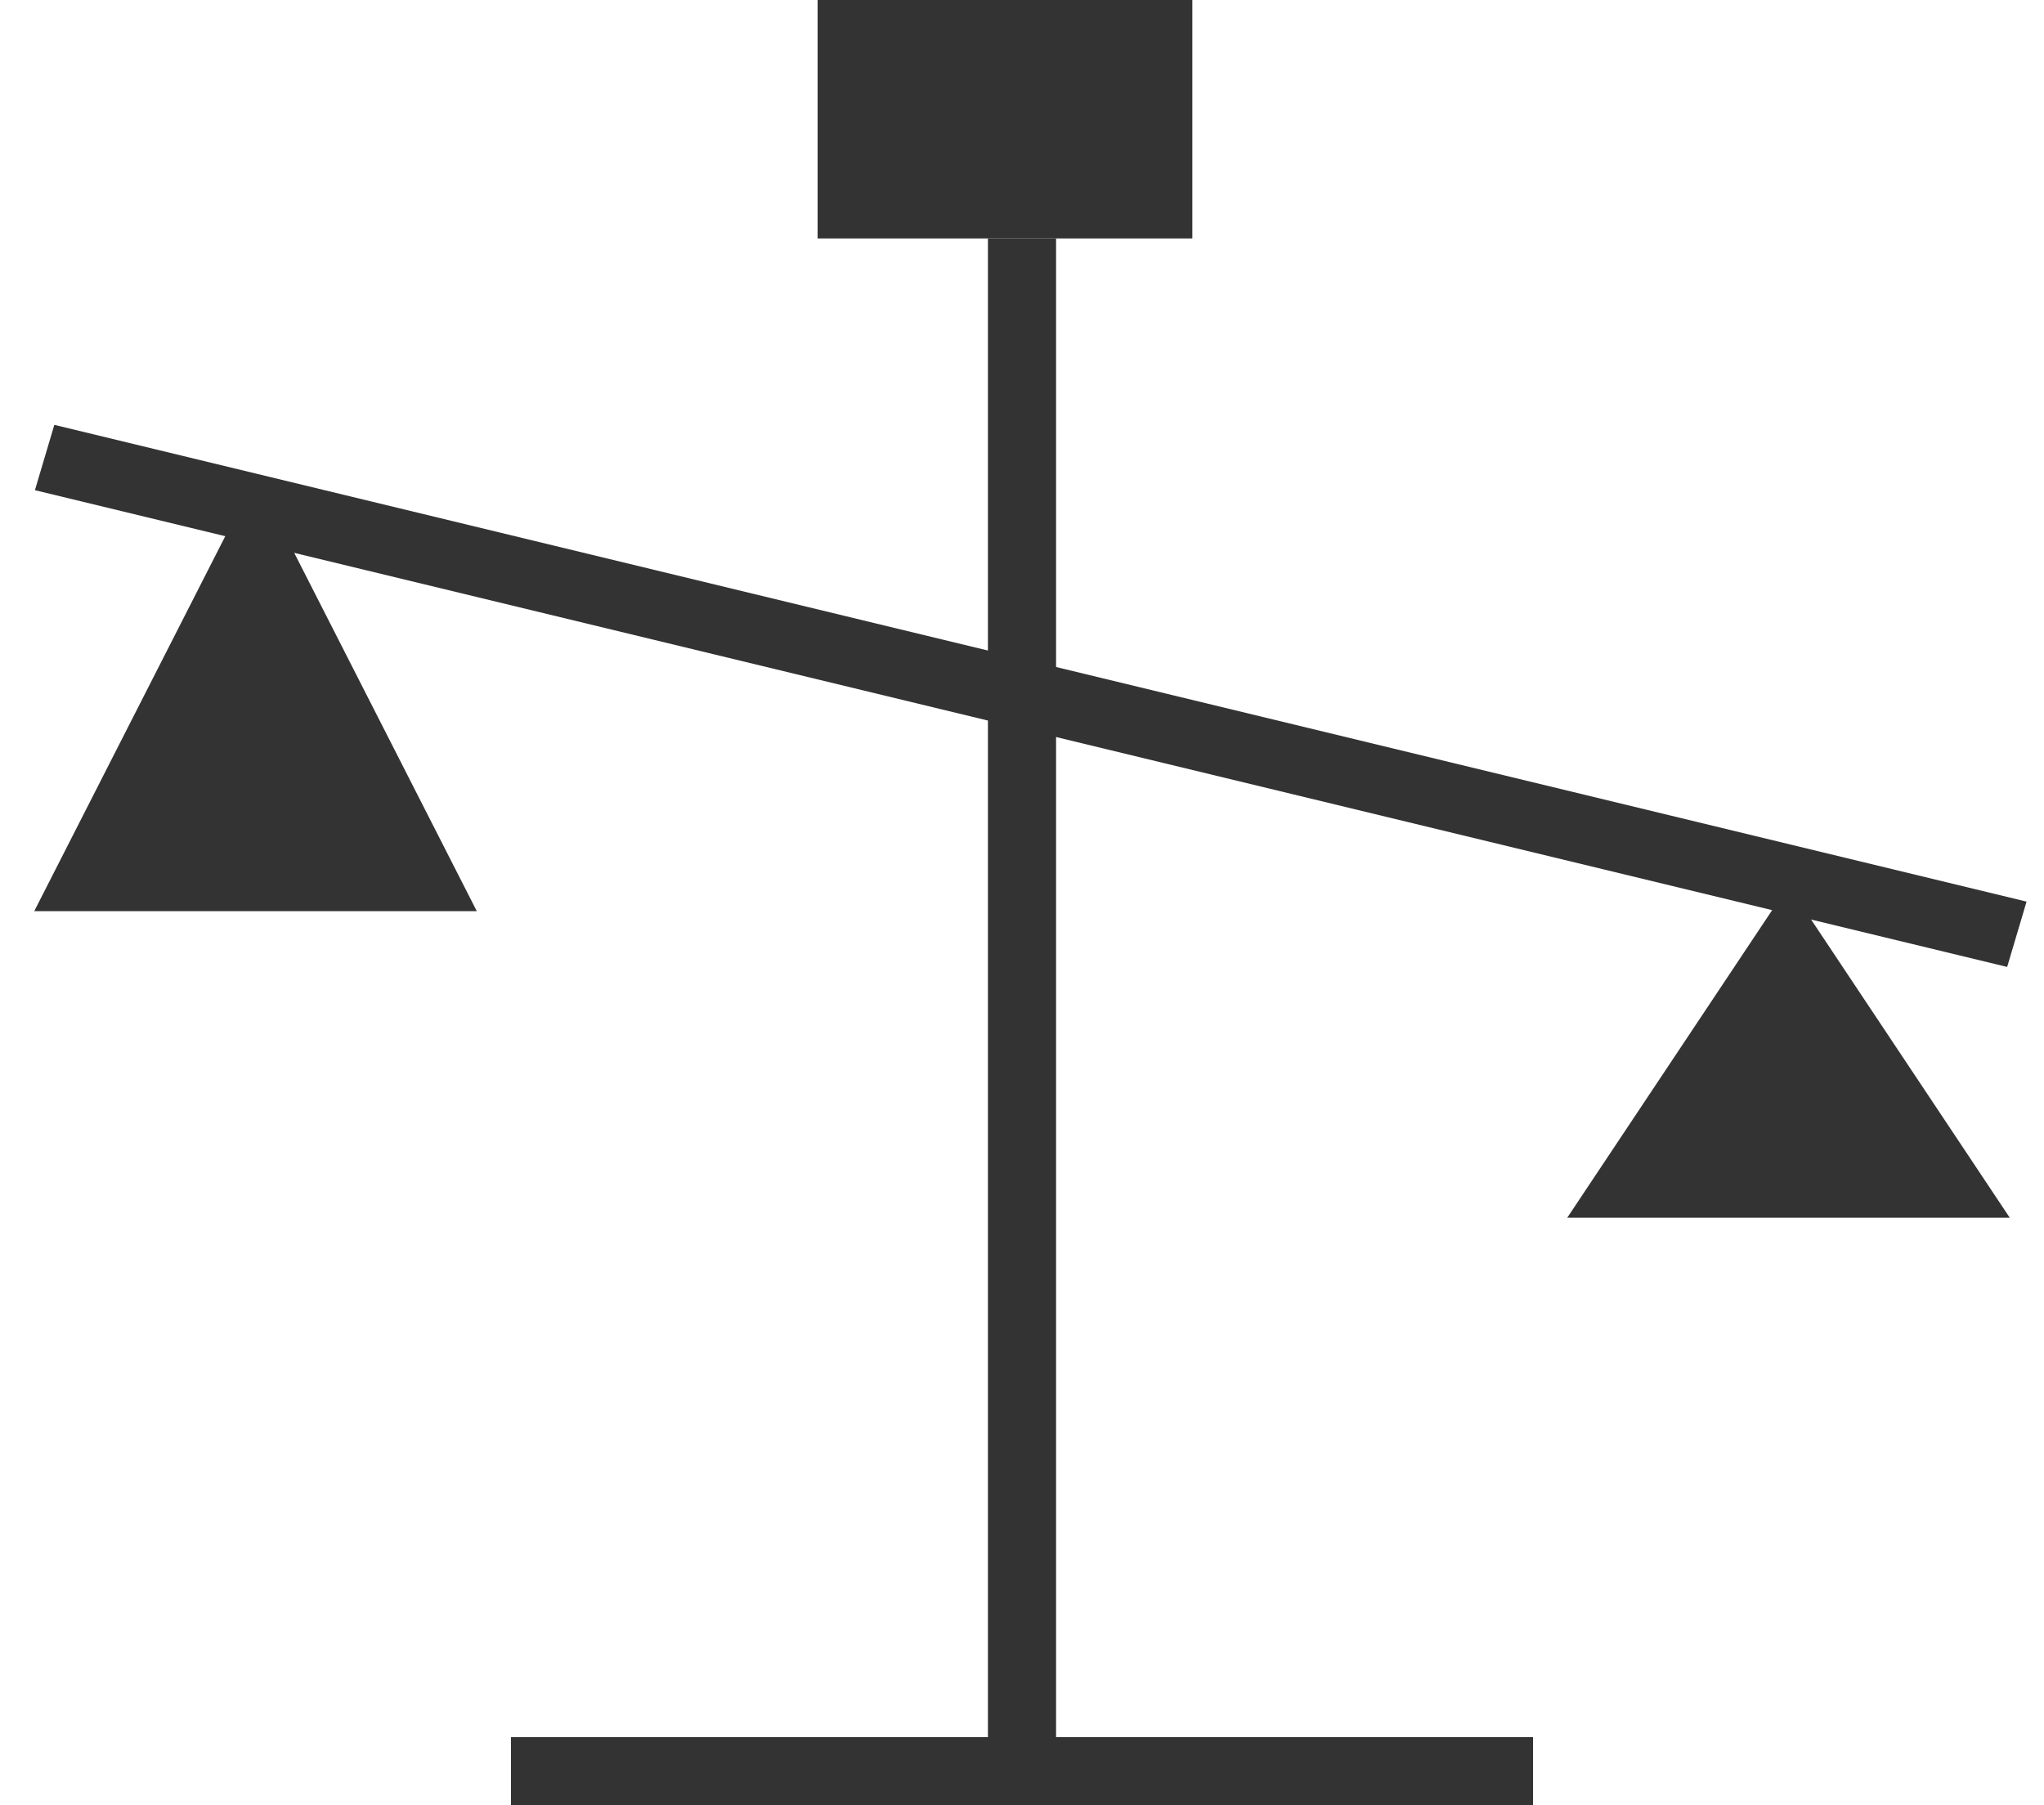
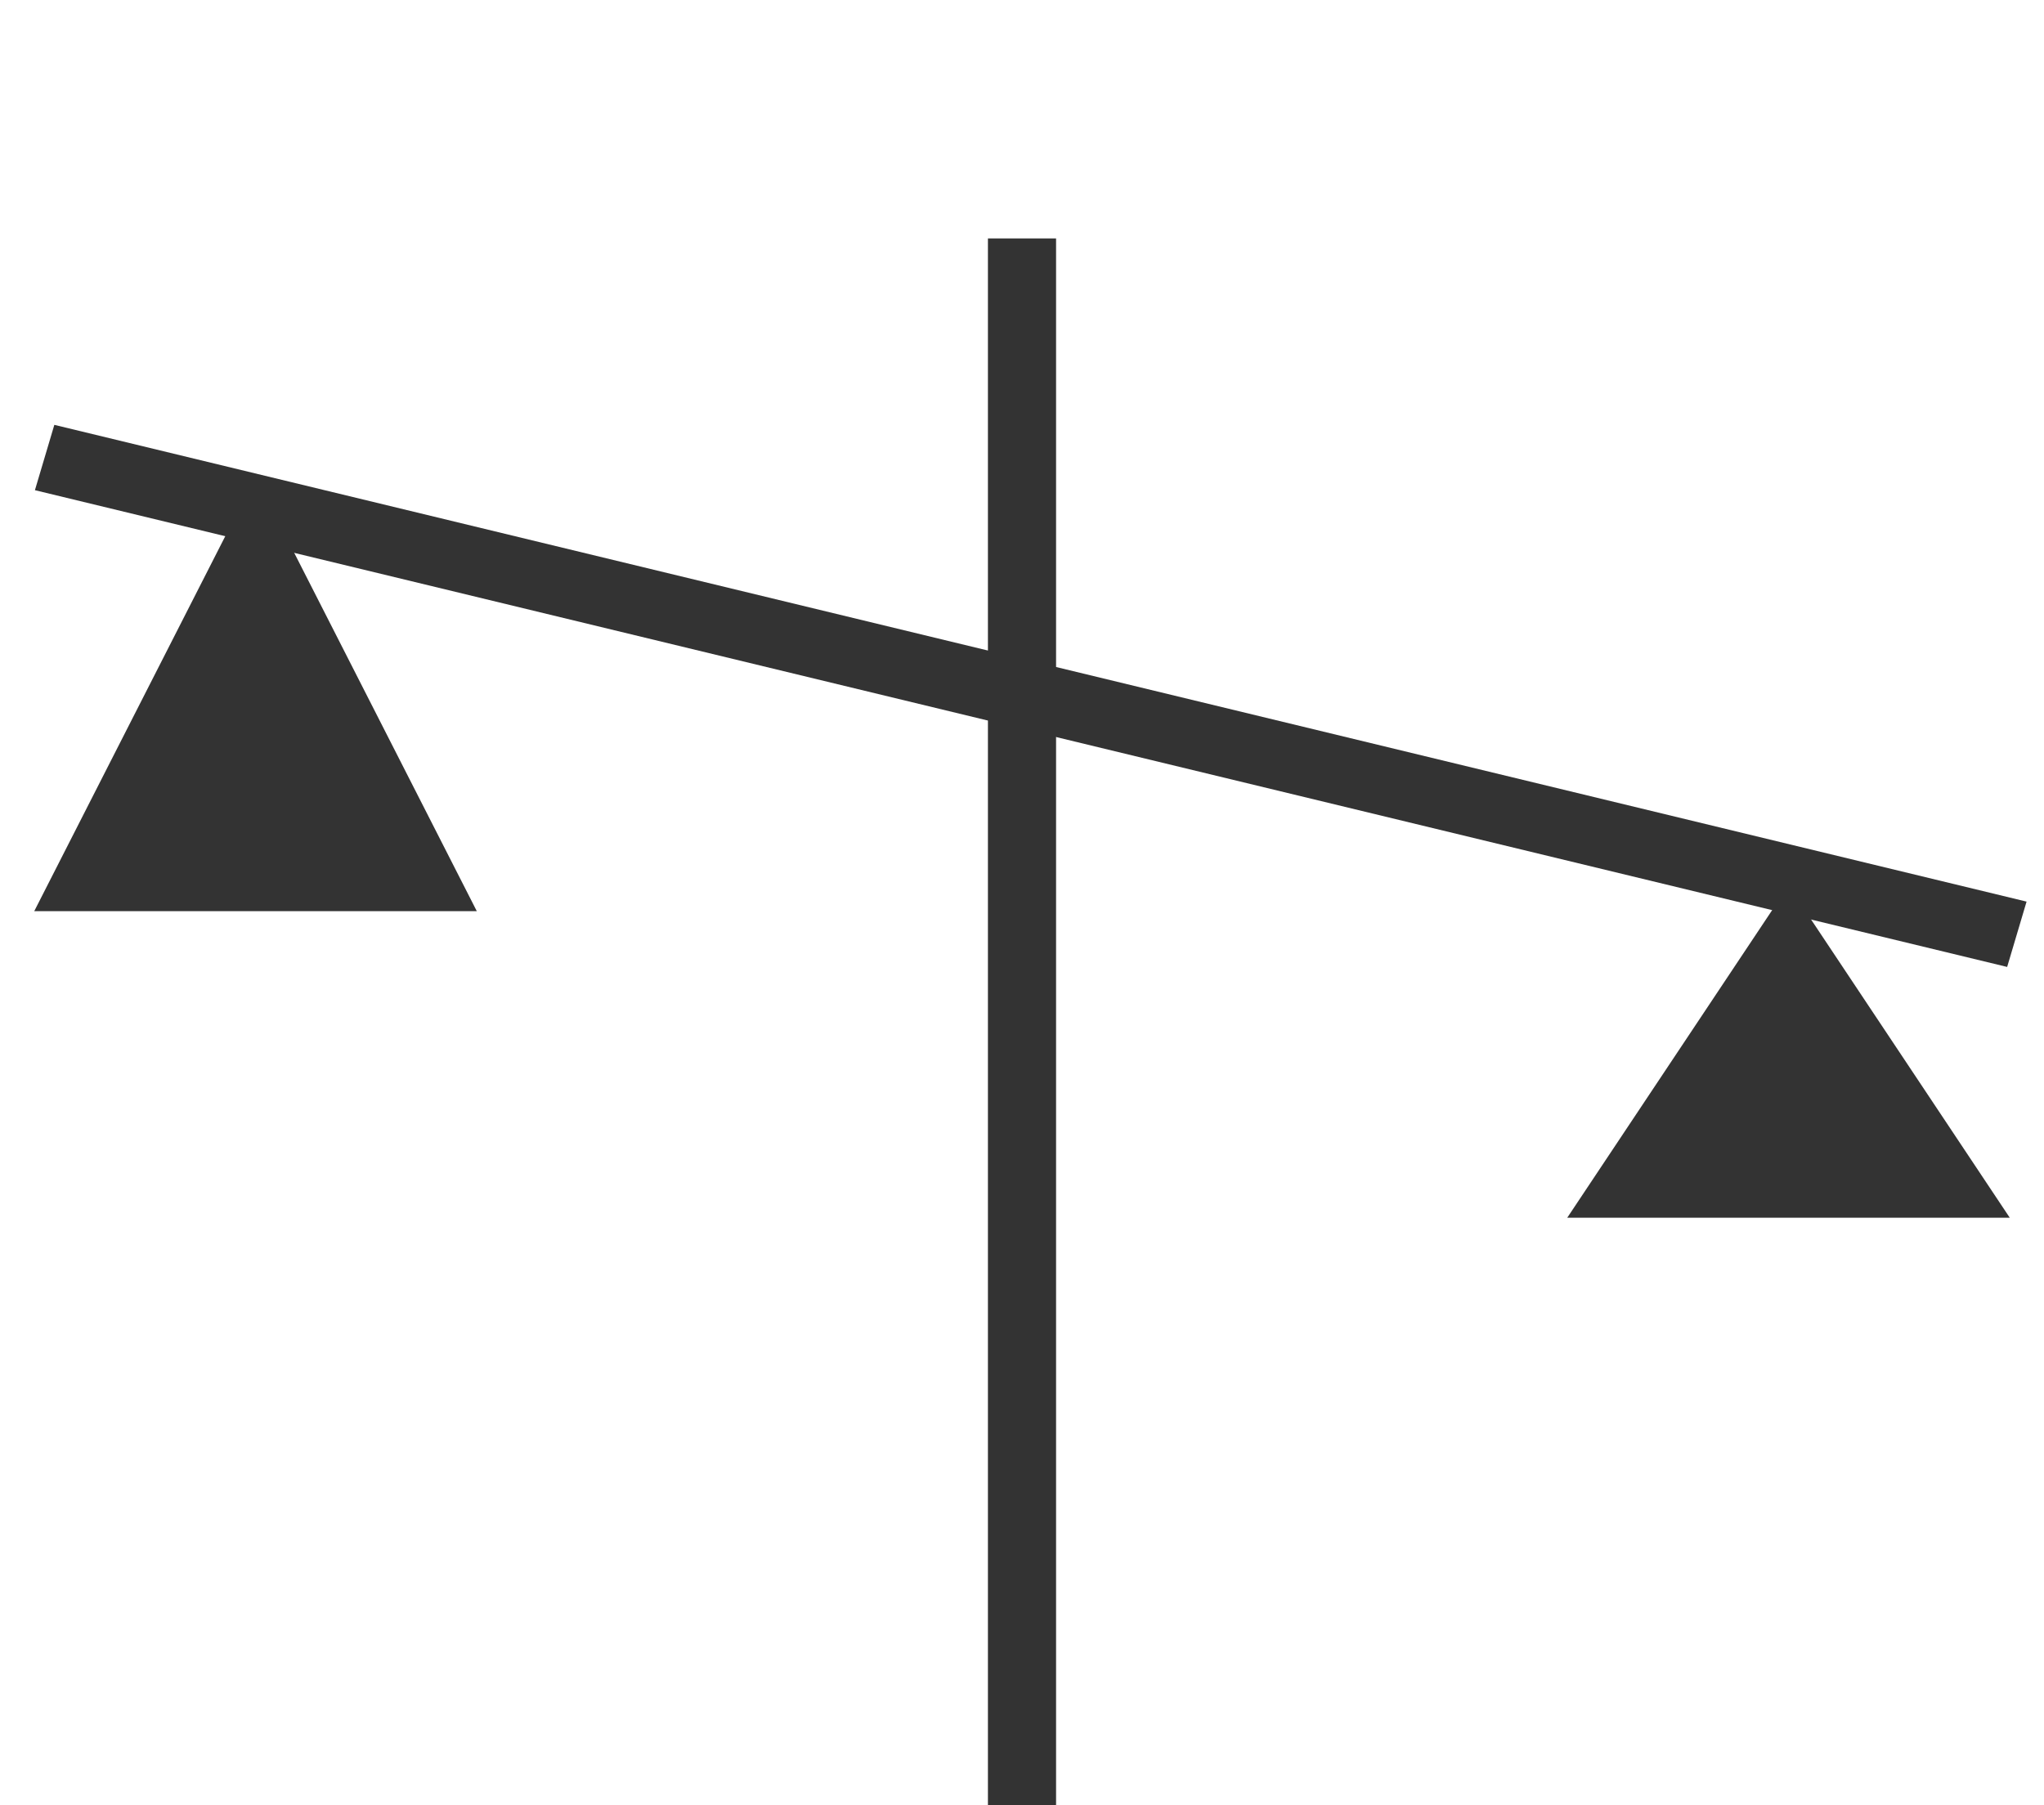
<svg xmlns="http://www.w3.org/2000/svg" width="60" height="53" viewBox="0 0 60 53" fill="none">
  <line x1="30" y1="7" x2="30" y2="53" stroke="#333333" stroke-width="2" />
-   <line x1="15" y1="52" x2="45" y2="52" stroke="#333333" stroke-width="2" />
  <line y1="-1" x2="59.561" y2="-1" transform="matrix(0.972 0.235 -0.285 0.959 1.025 14.391)" stroke="#333333" stroke-width="2" />
-   <rect x="25" y="1" width="9" height="5" fill="#333333" stroke="#333333" stroke-width="2" />
  <path d="M2.637 25.75L7.5 16.203L12.364 25.75H2.637Z" fill="#333333" stroke="#333333" stroke-width="2" />
  <path d="M47.873 34.75L52.5 27.804L57.127 34.75H47.873Z" fill="#333333" stroke="#333333" stroke-width="2" />
</svg>